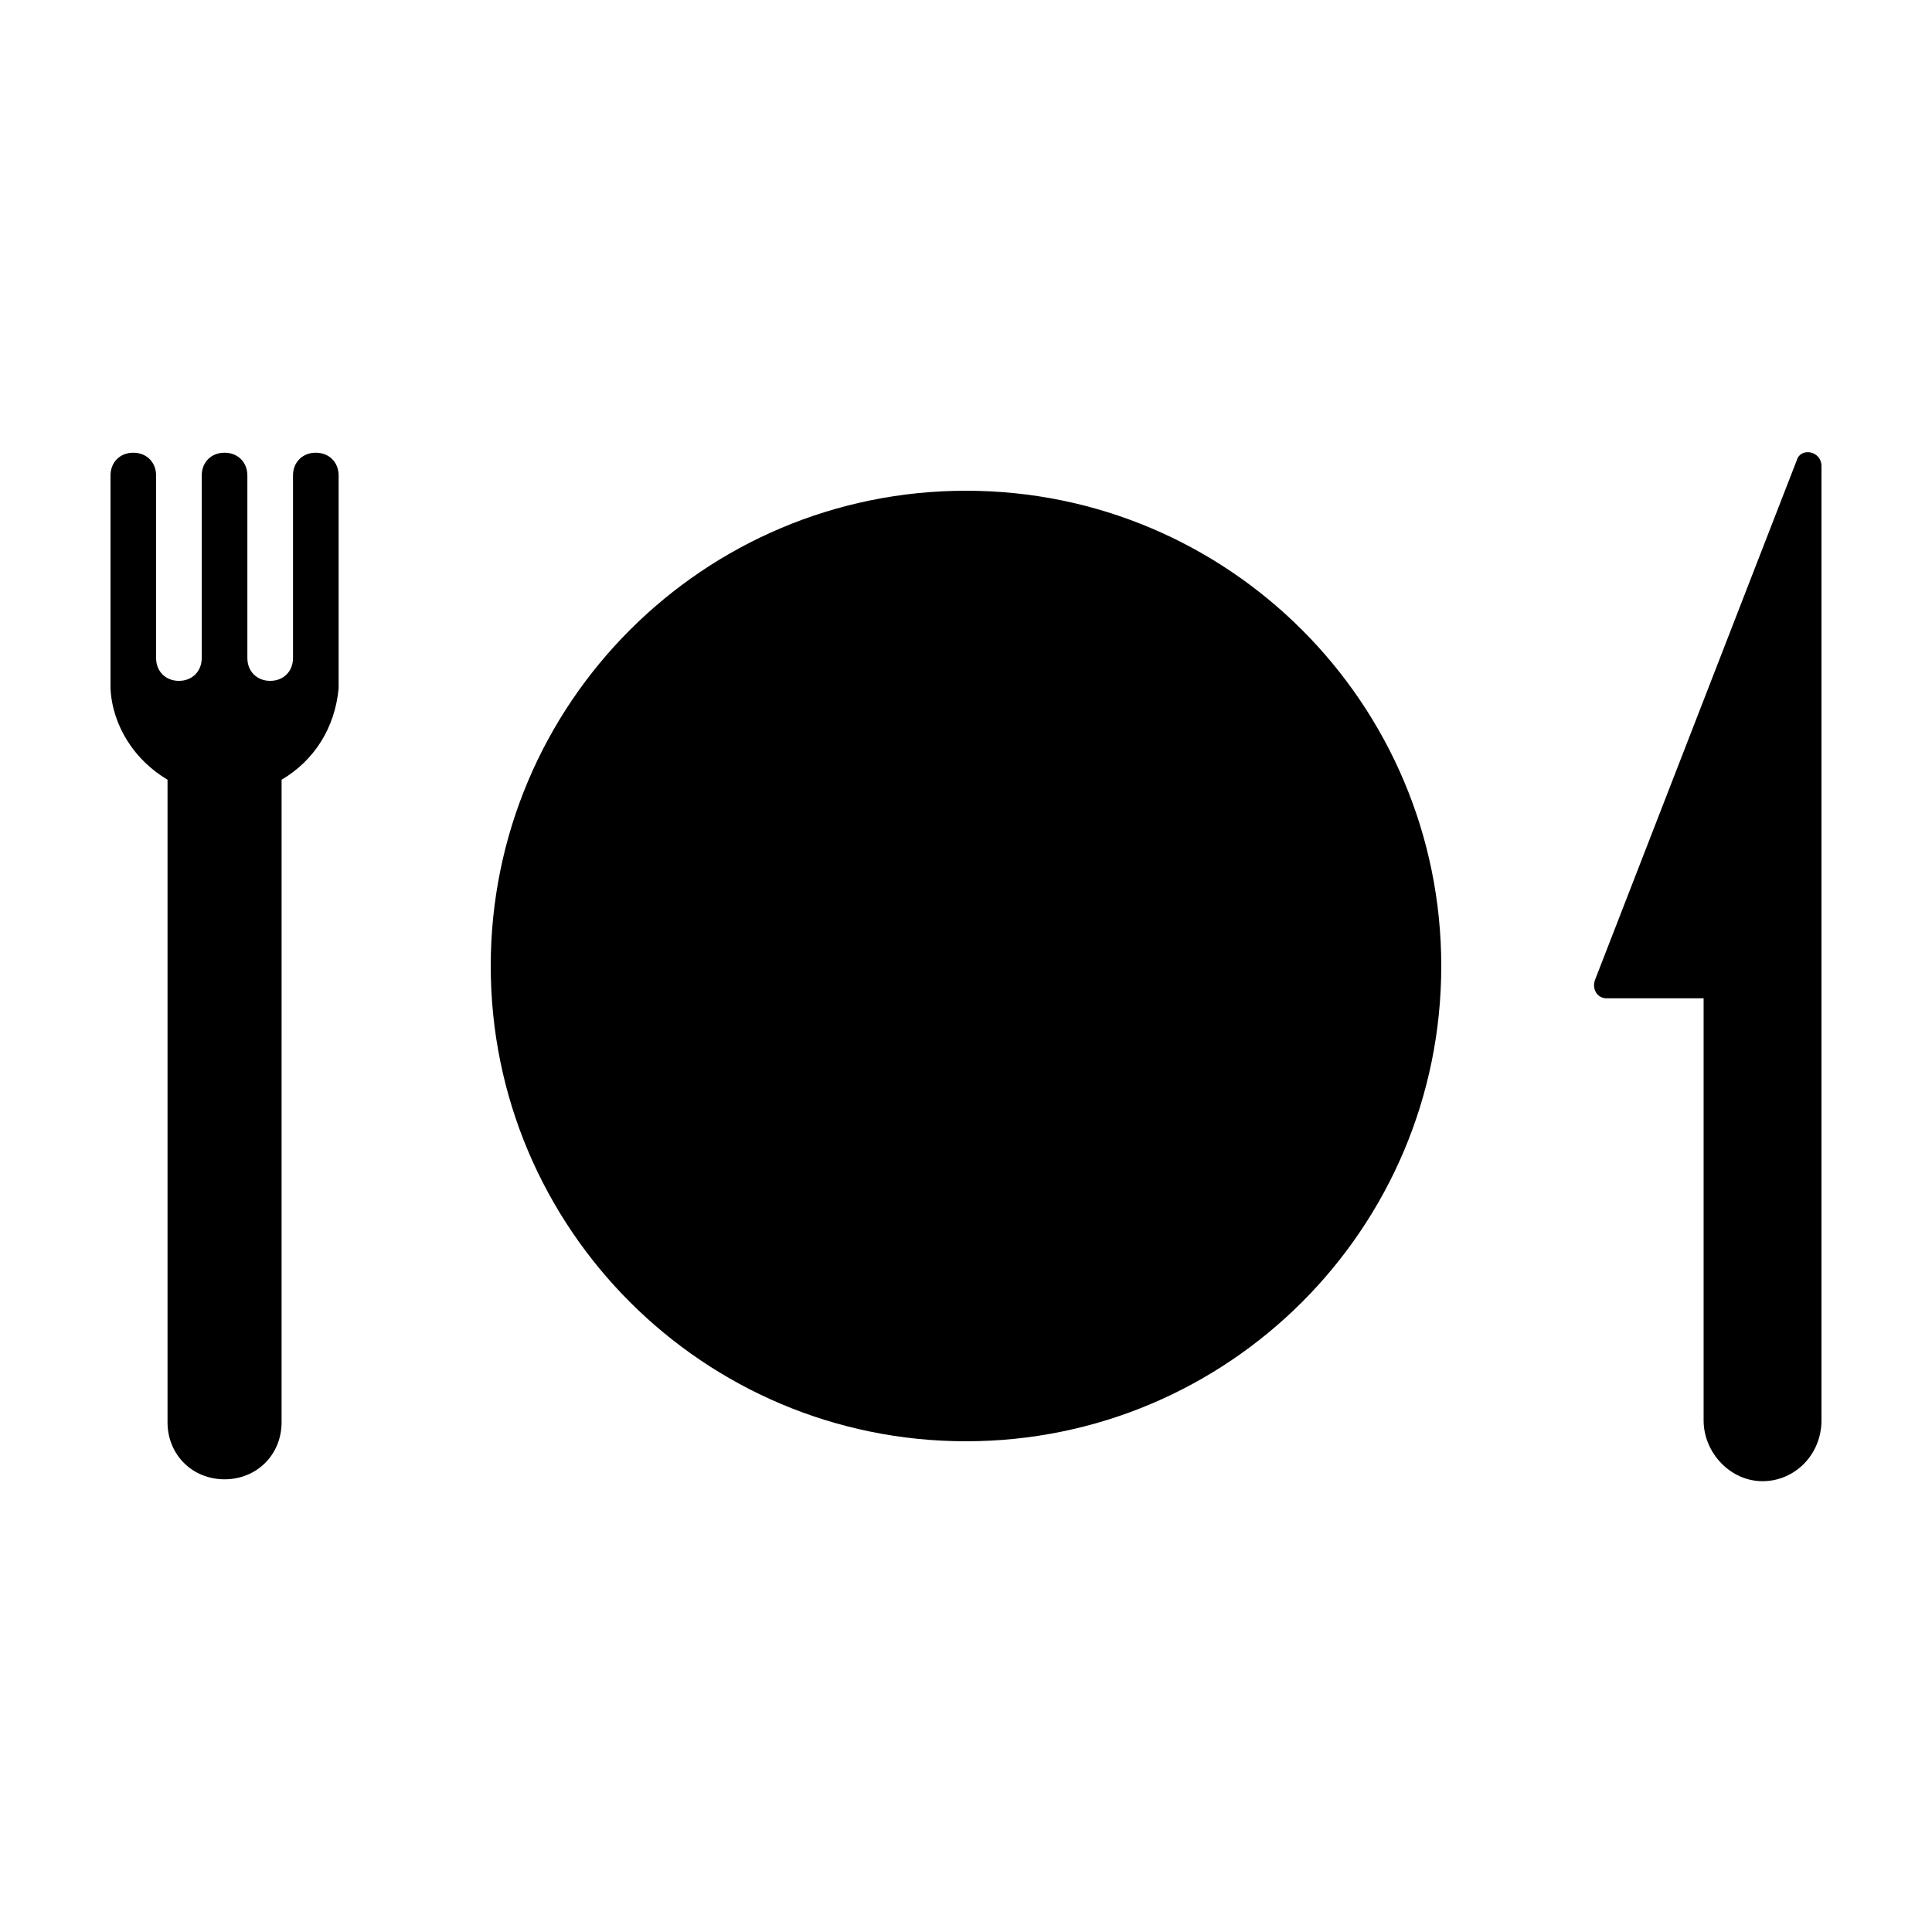
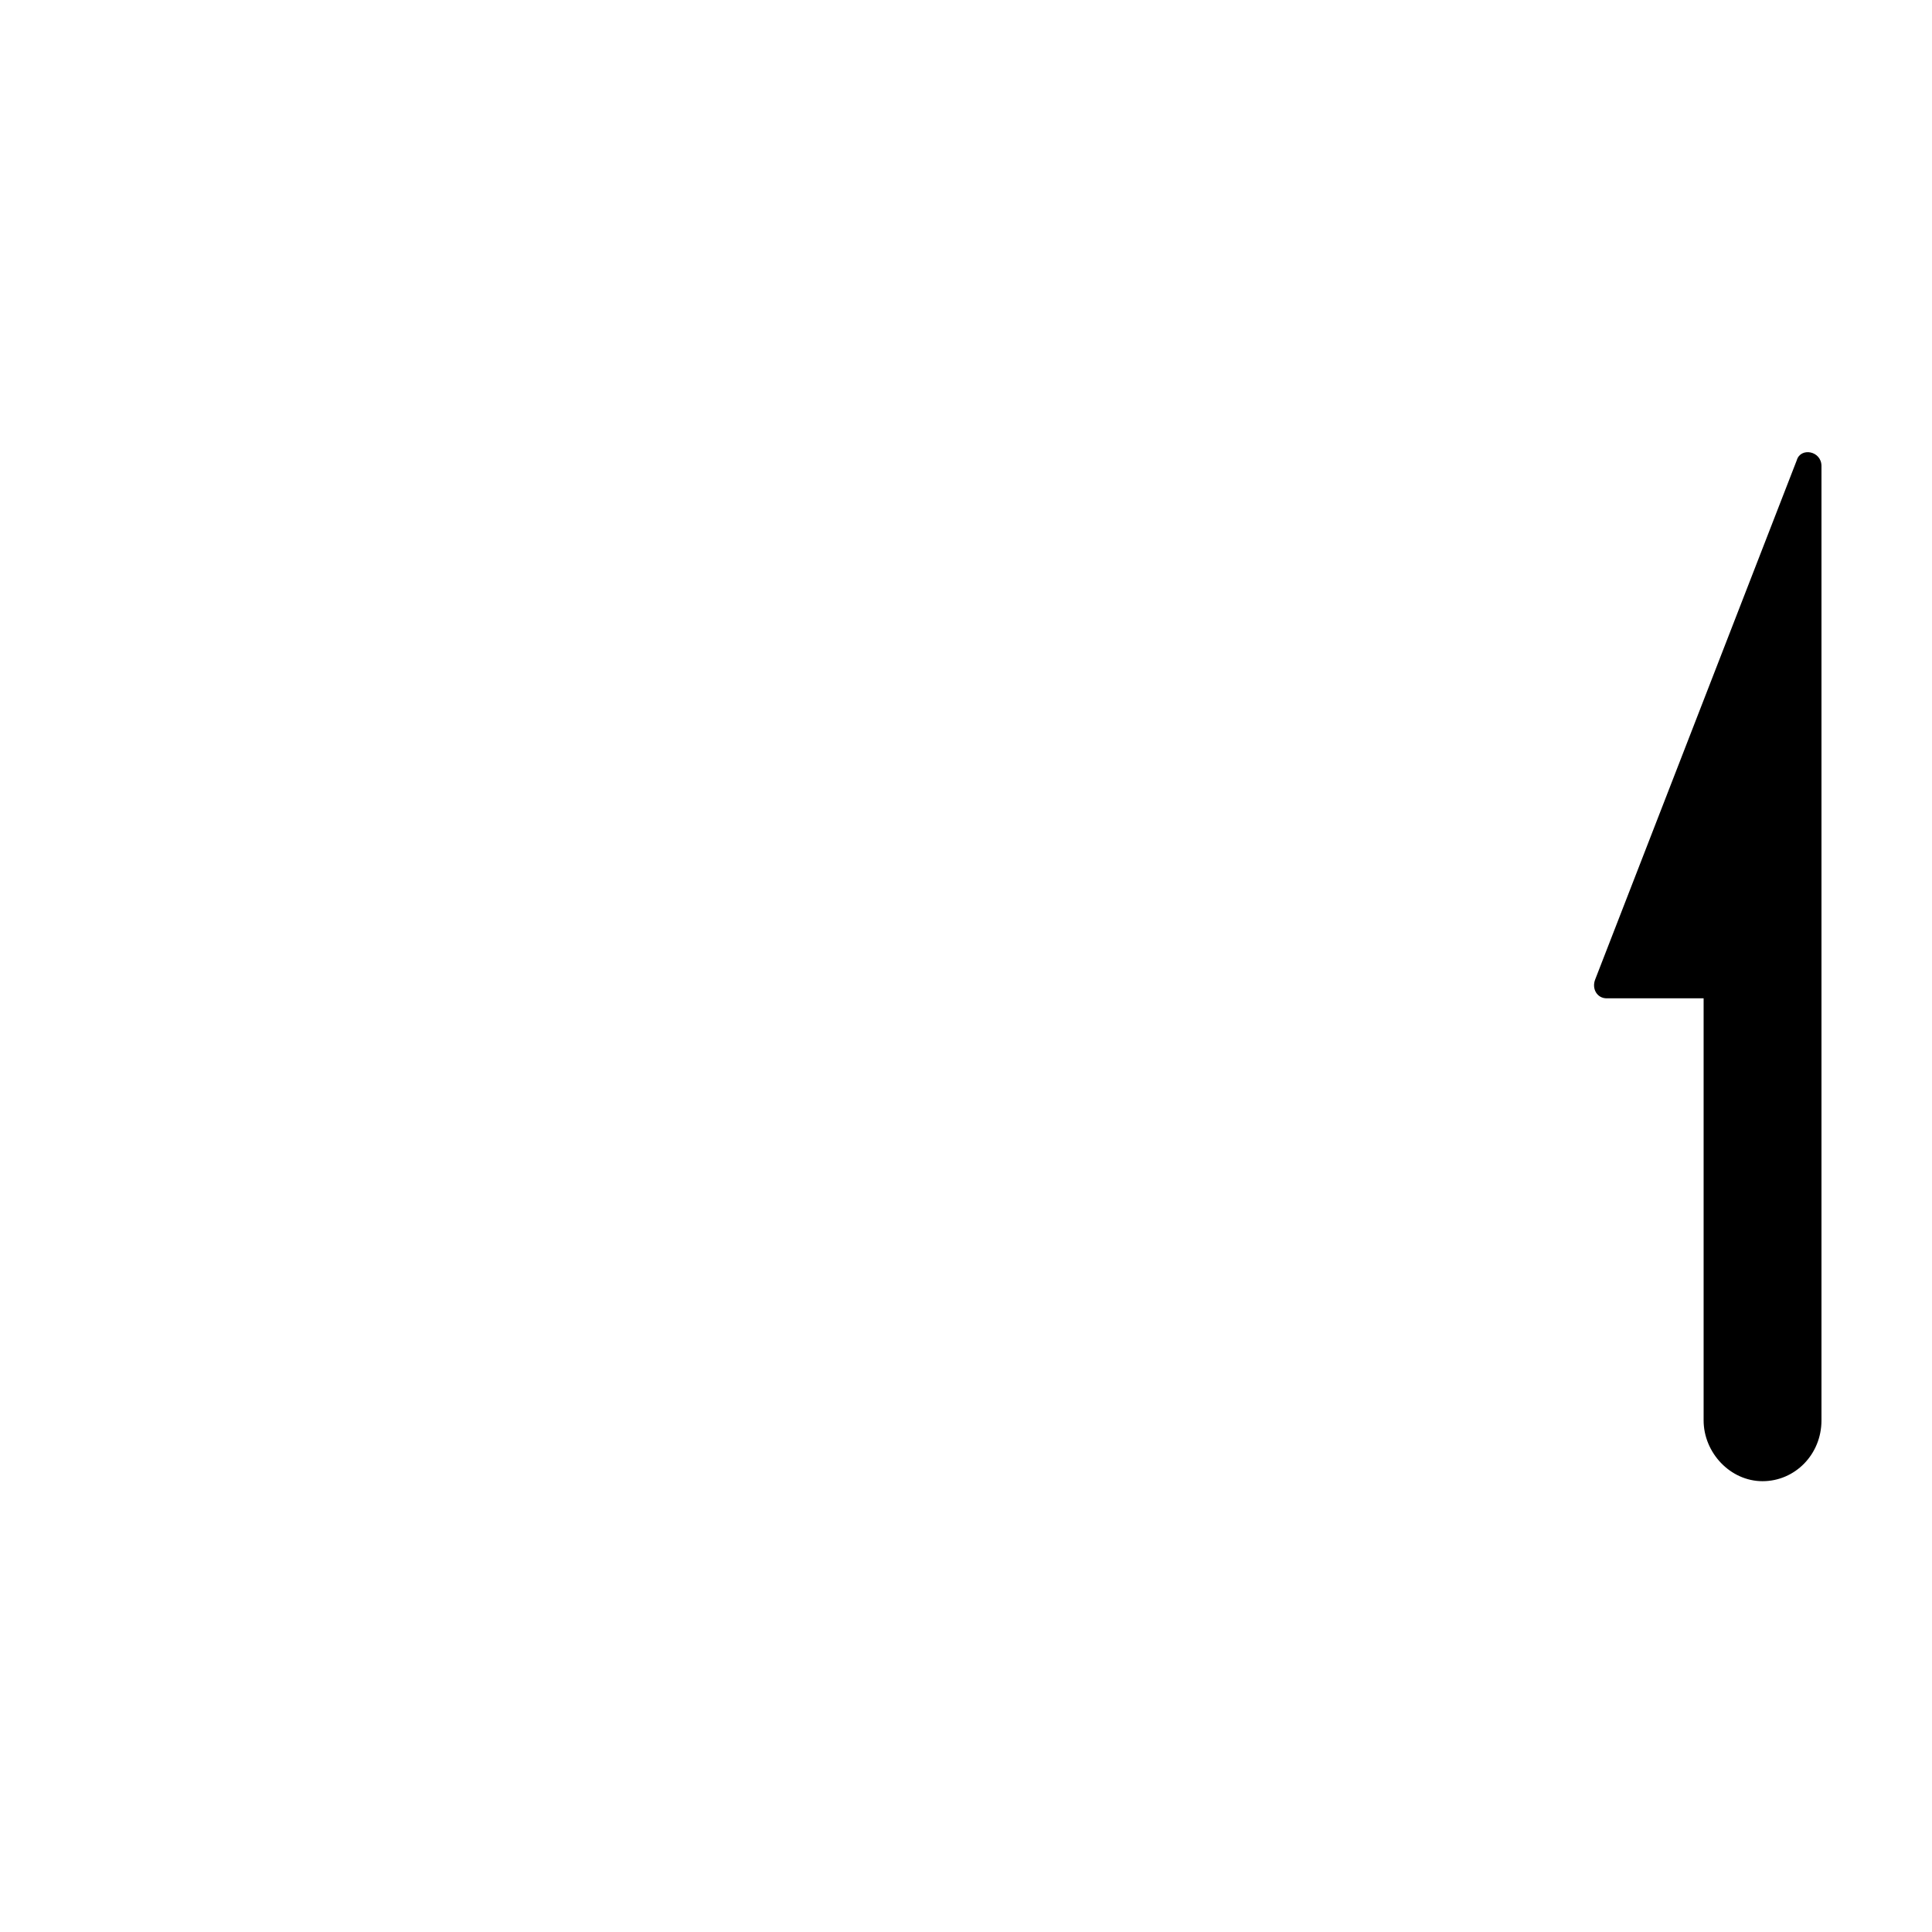
<svg xmlns="http://www.w3.org/2000/svg" fill="#000000" width="800px" height="800px" version="1.1" viewBox="144 144 512 512">
  <g>
    <path d="m569.78 408.56h25.695v111.85c0 8.566 7.055 16.121 15.617 16.121 8.566 0 15.617-7.055 15.617-16.121v-252.91c0-4.031-5.543-5.039-6.551-1.512l-53.402 137.54c-1.008 2.519 0.504 5.039 3.023 5.039z" />
-     <path d="m221.65 270.02v48.367c0 3.527-2.519 6.047-6.047 6.047-3.527 0-6.047-2.519-6.047-6.047v-48.367c0-3.527-2.519-6.047-6.047-6.047-3.527 0-6.047 2.519-6.047 6.047v48.367c0 3.527-2.519 6.047-6.047 6.047-3.527 0-6.047-2.519-6.047-6.047v-48.367c0-3.527-2.519-6.047-6.047-6.047-3.516 0-6.035 2.519-6.035 6.047v56.426c0.504 10.078 6.551 19.145 15.113 24.184v170.29c0 8.566 6.551 15.113 15.113 15.113 8.566 0 15.113-6.551 15.113-15.113l0.004-170.29c8.566-5.039 14.105-13.602 15.113-24.184v-56.426c0-3.527-2.519-6.047-6.047-6.047-3.527 0-6.047 2.519-6.047 6.047z" />
-     <path d="m525.95 400c0 69.559-56.391 125.95-125.95 125.95-69.562 0-125.95-56.391-125.95-125.95 0-69.562 56.391-125.95 125.95-125.95 69.559 0 125.95 56.391 125.95 125.95" />
  </g>
</svg>